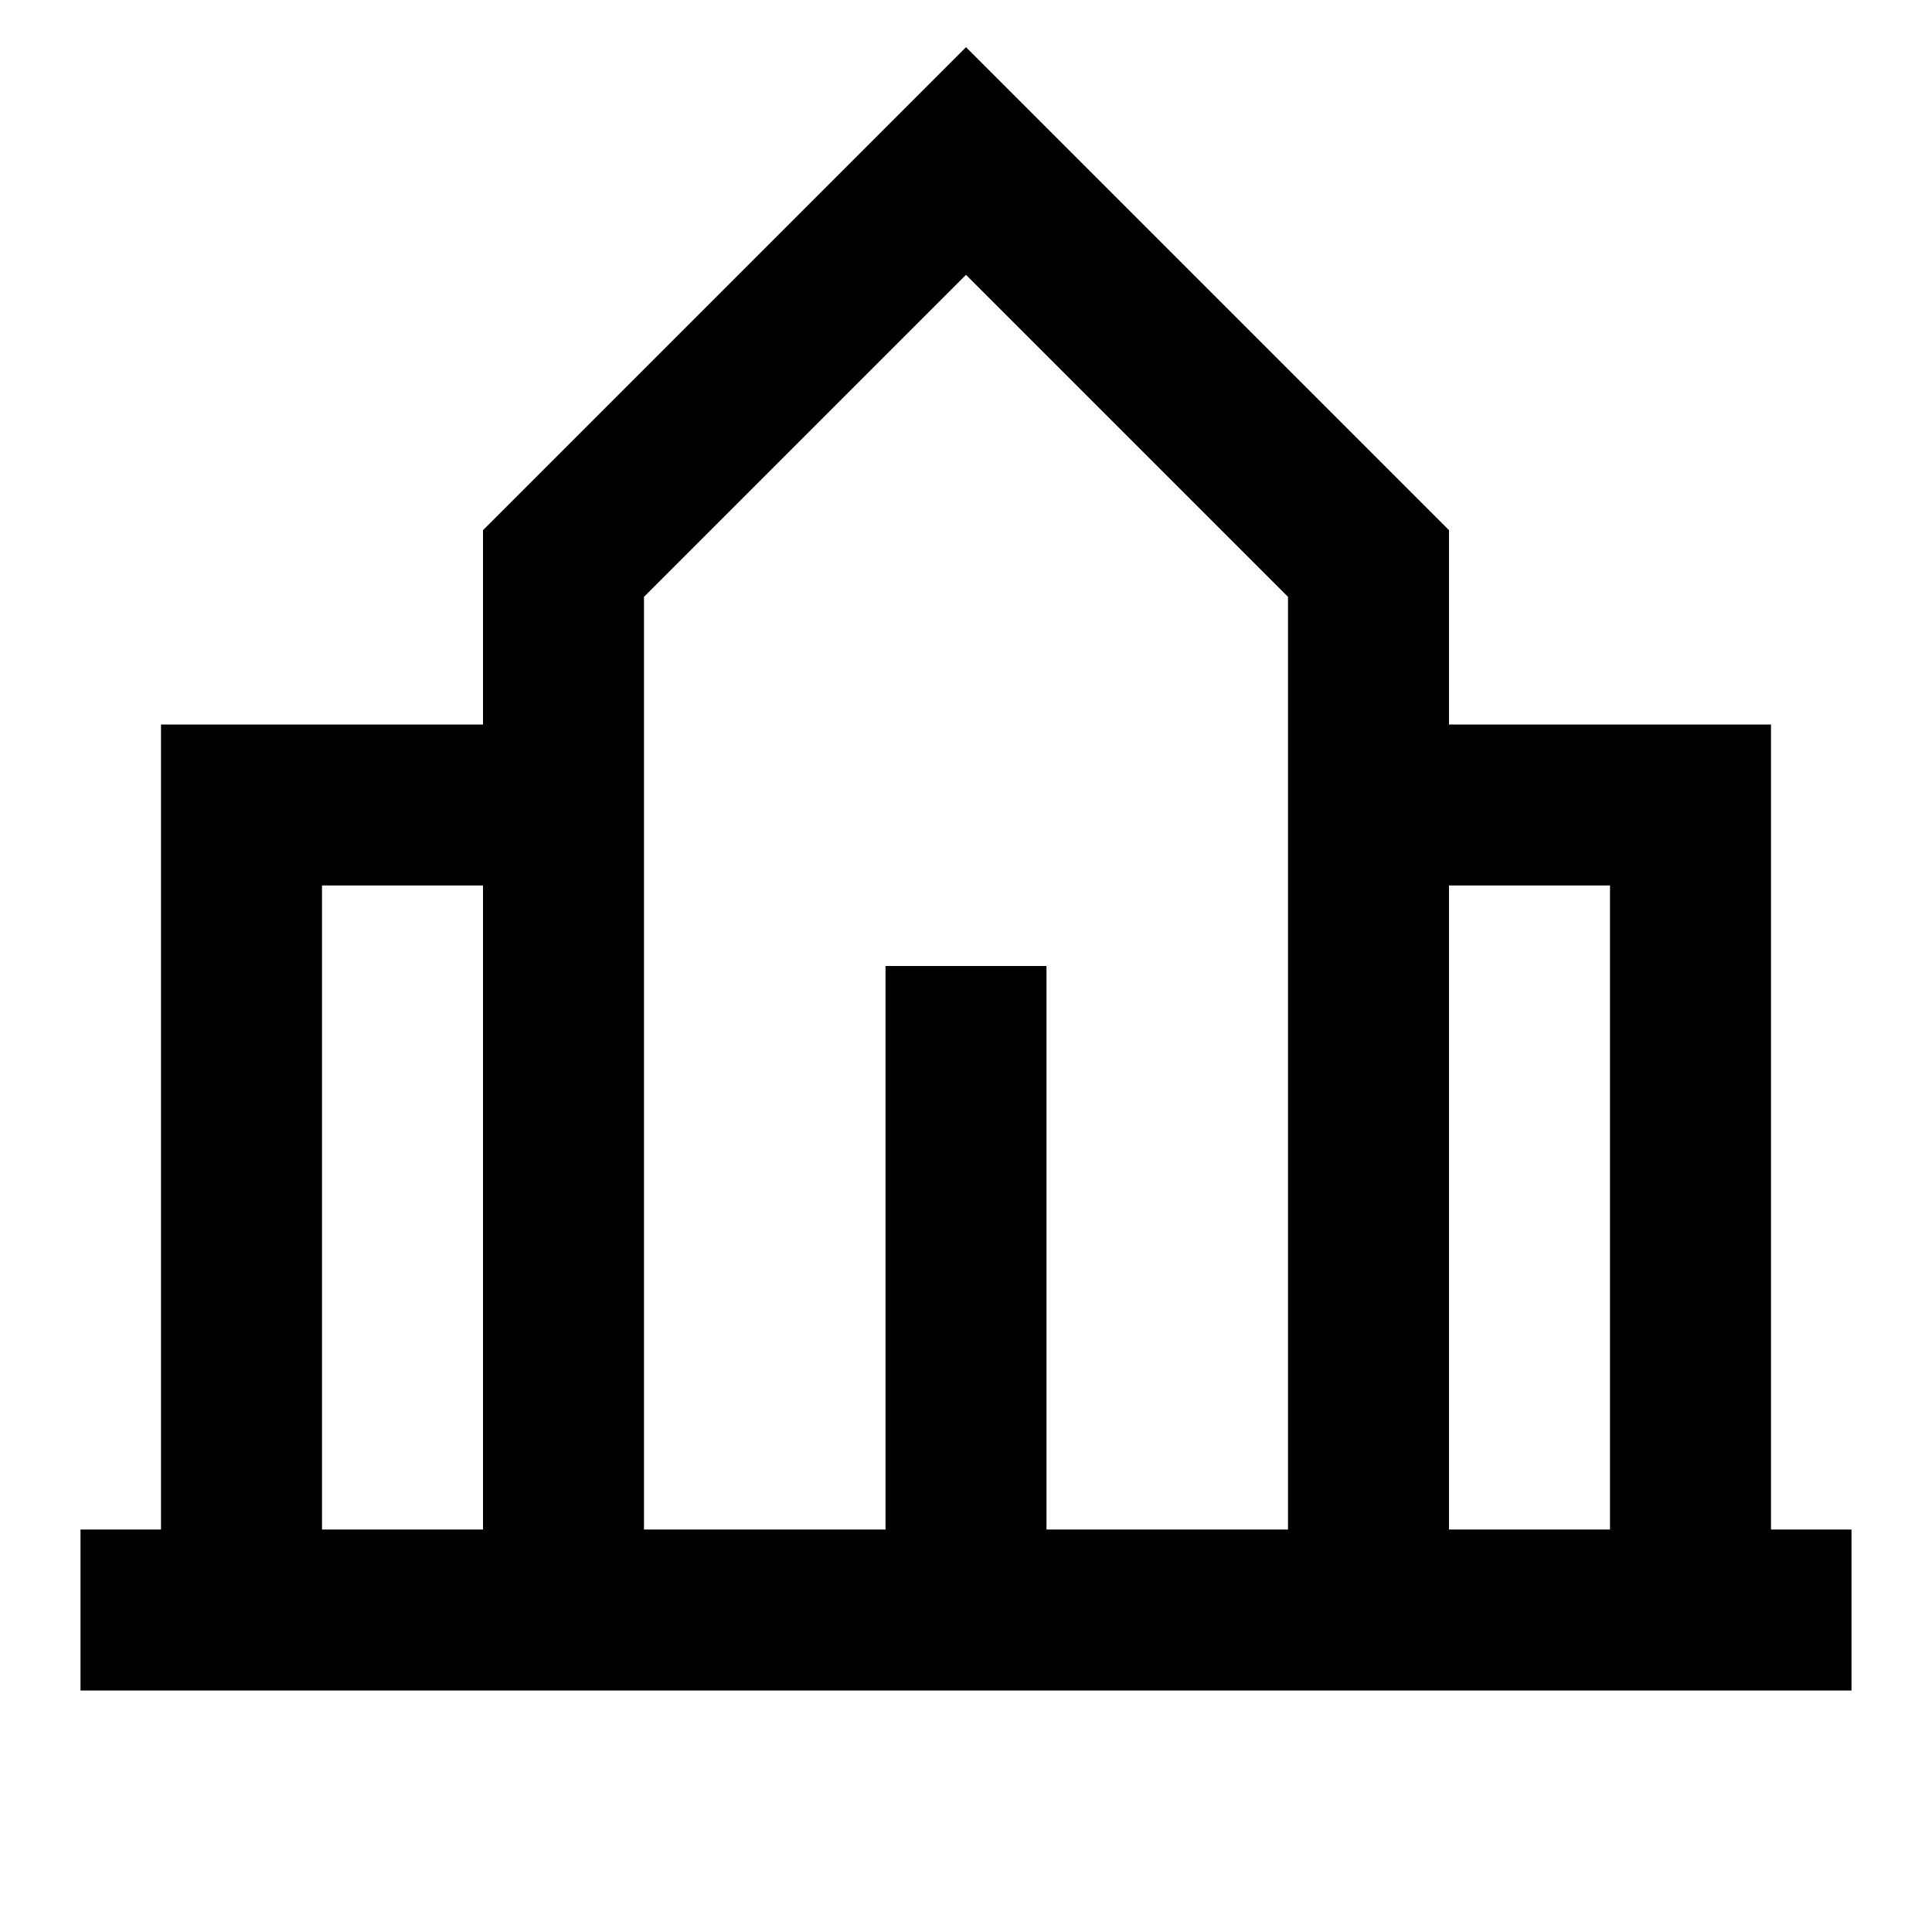
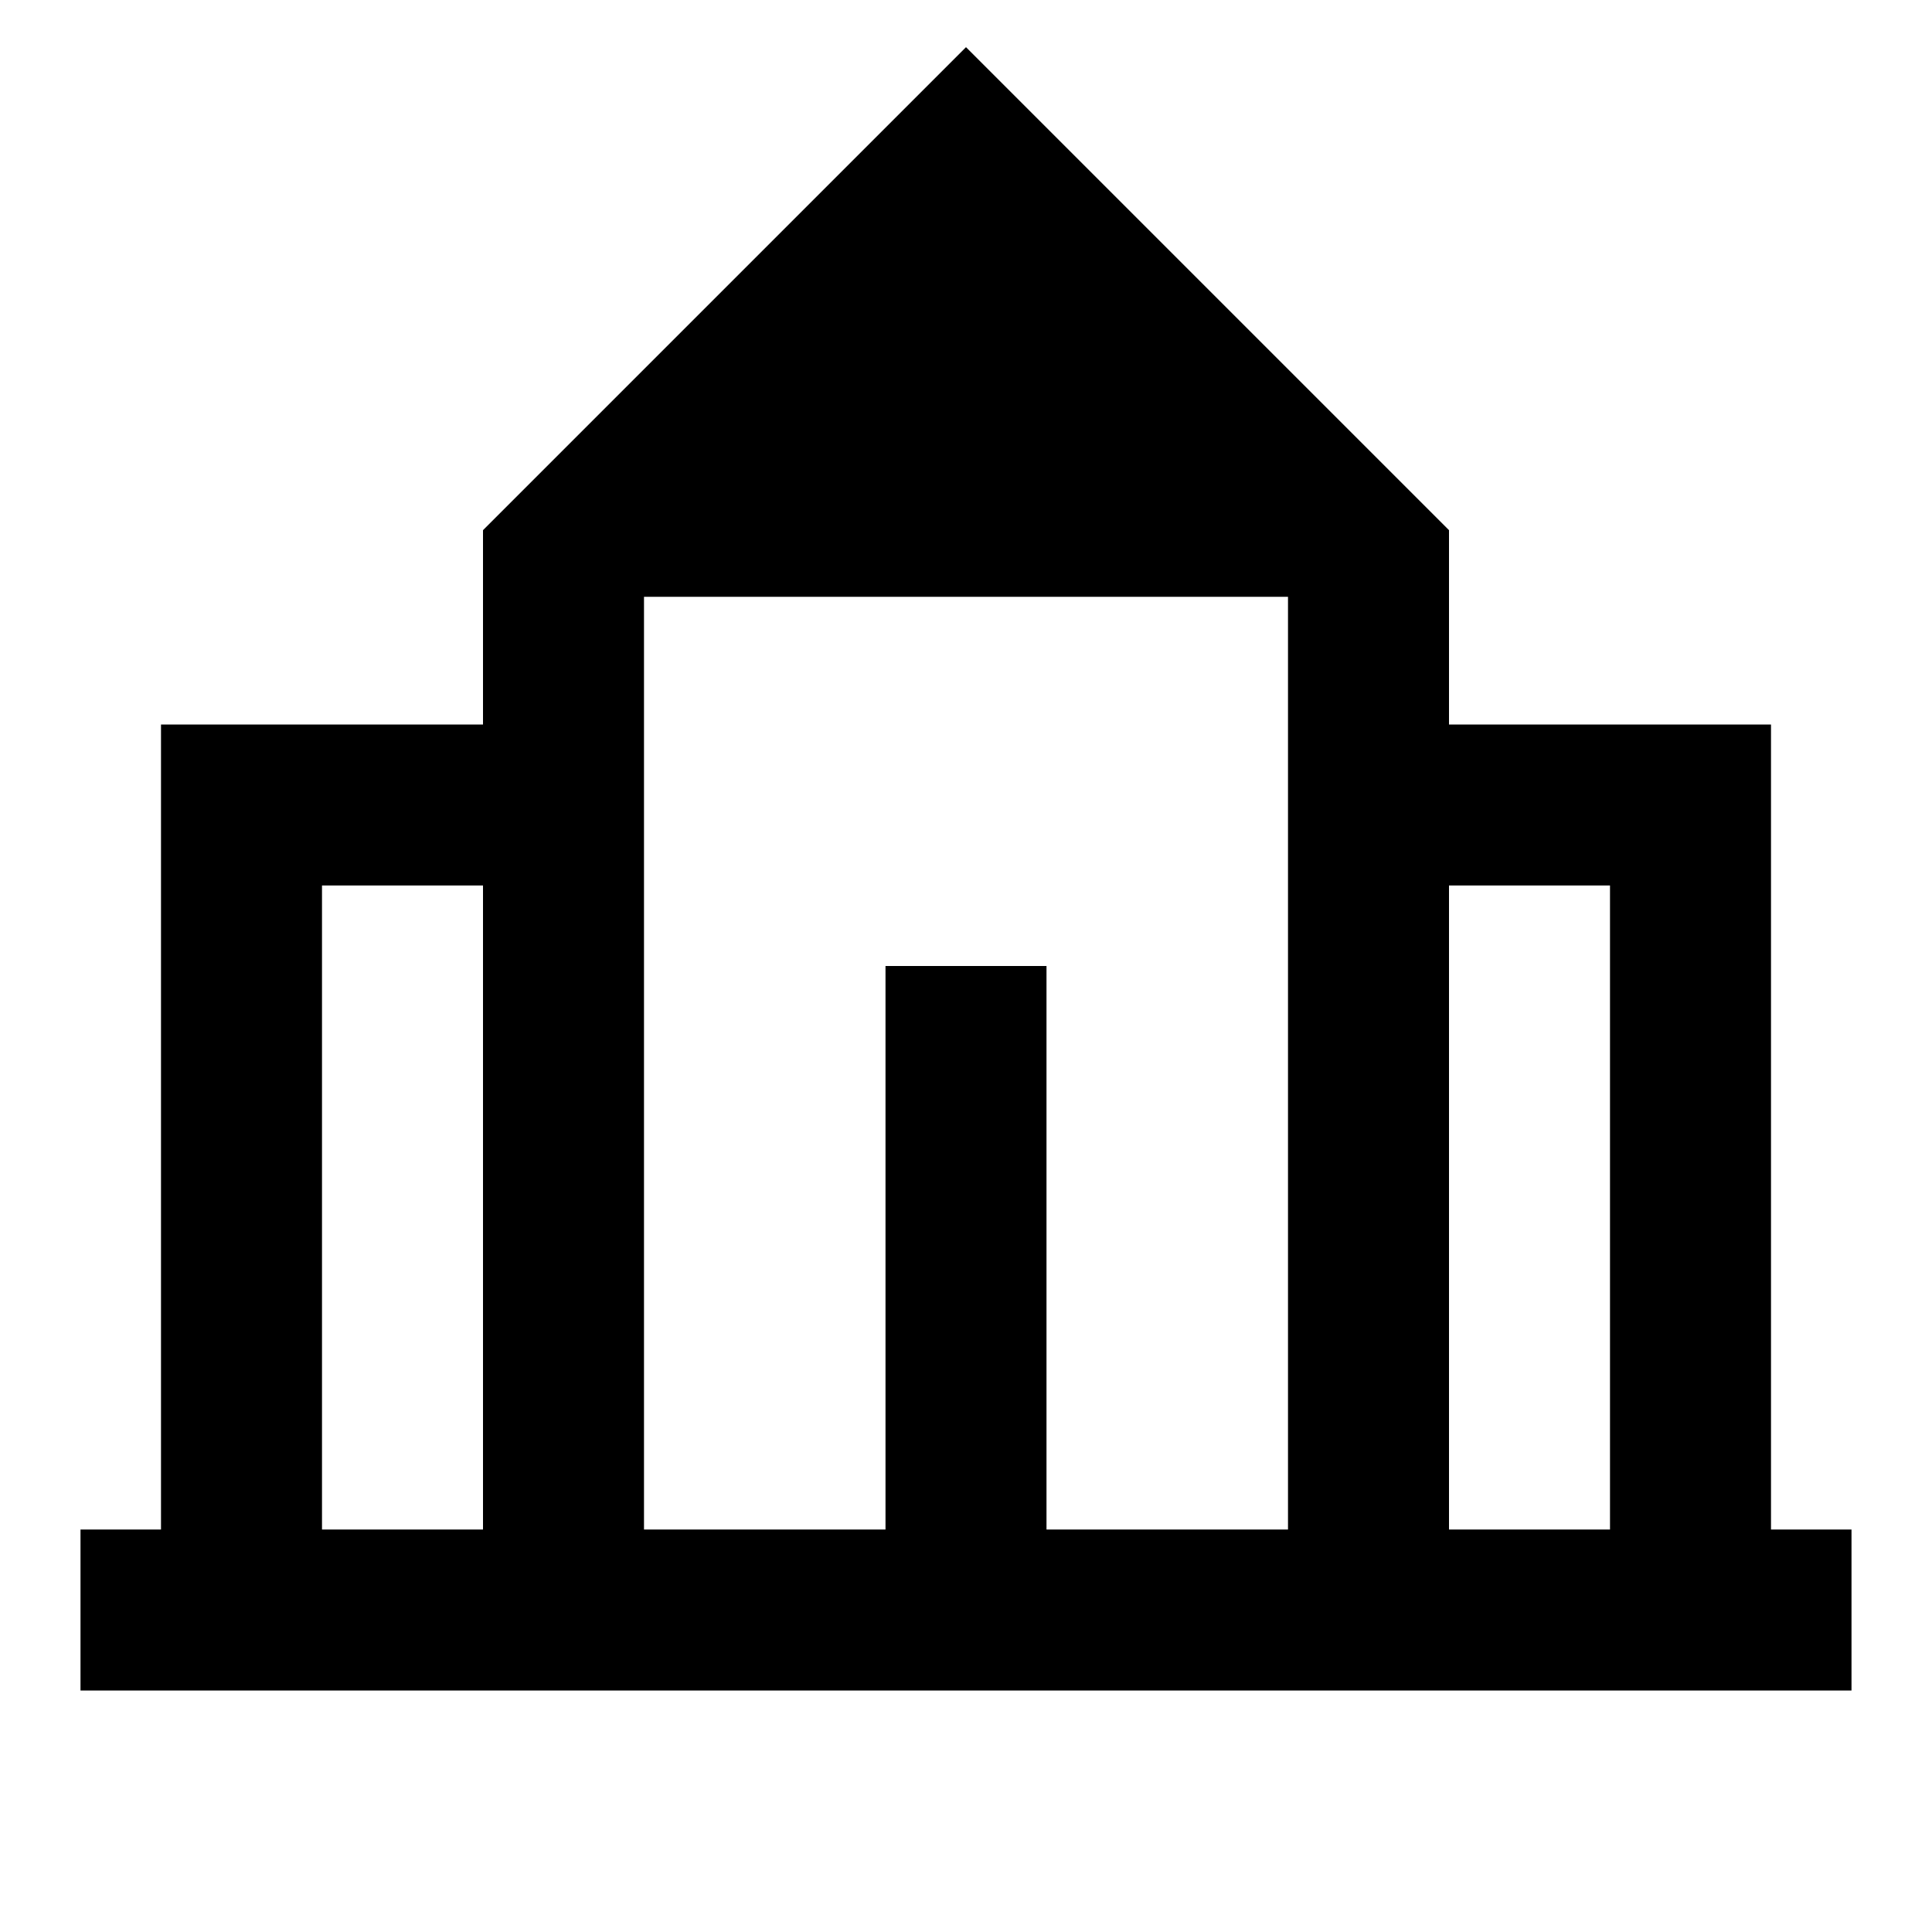
<svg xmlns="http://www.w3.org/2000/svg" viewBox="0 0 24 24" width="36" height="36">
-   <path d="M12 0.586L18 6.586V9H22V19H23V21H1V19H2V9H6V6.586L12 0.586ZM18 19H20V11H18V19ZM6 11H4V19H6V11ZM8 7.414V19H11V12H13V19H16V7.414L12 3.414L8 7.414Z" fill="rgba(0,0,0,1)" />
+   <path d="M12 0.586L18 6.586V9H22V19H23V21H1V19H2V9H6V6.586L12 0.586ZM18 19H20V11H18V19ZM6 11H4V19H6V11ZM8 7.414V19H11V12H13V19H16V7.414L8 7.414Z" fill="rgba(0,0,0,1)" />
</svg>